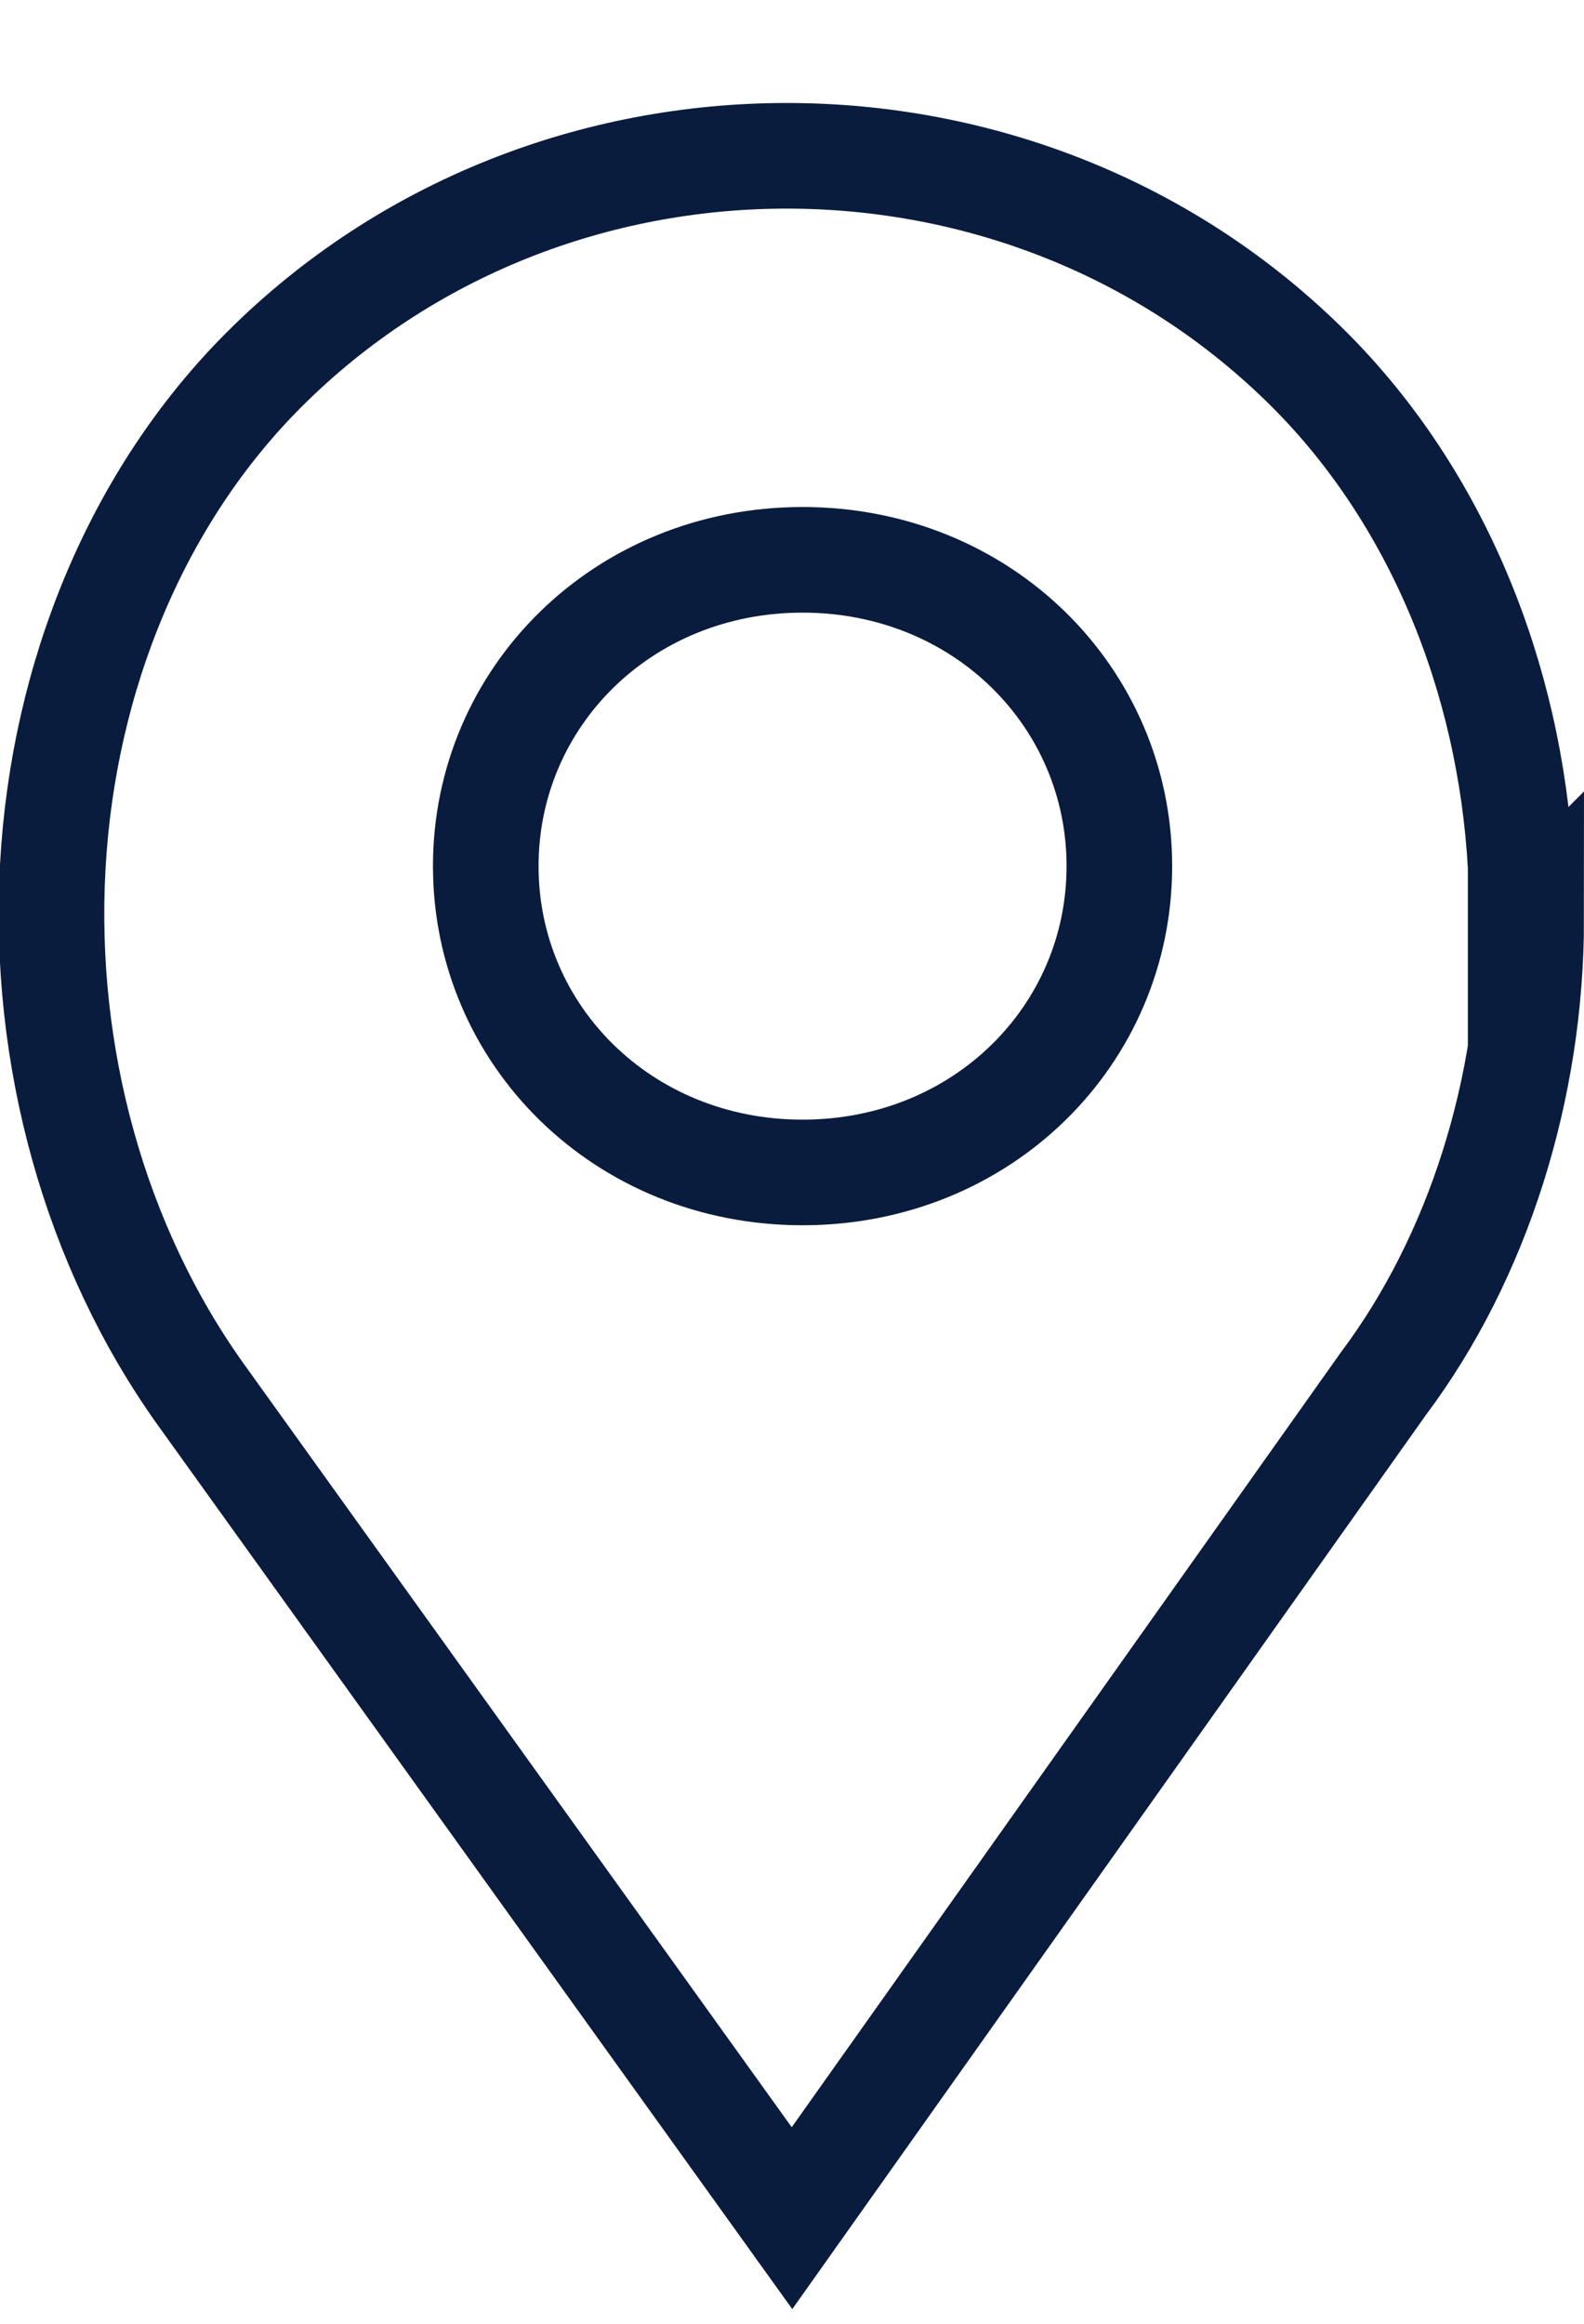
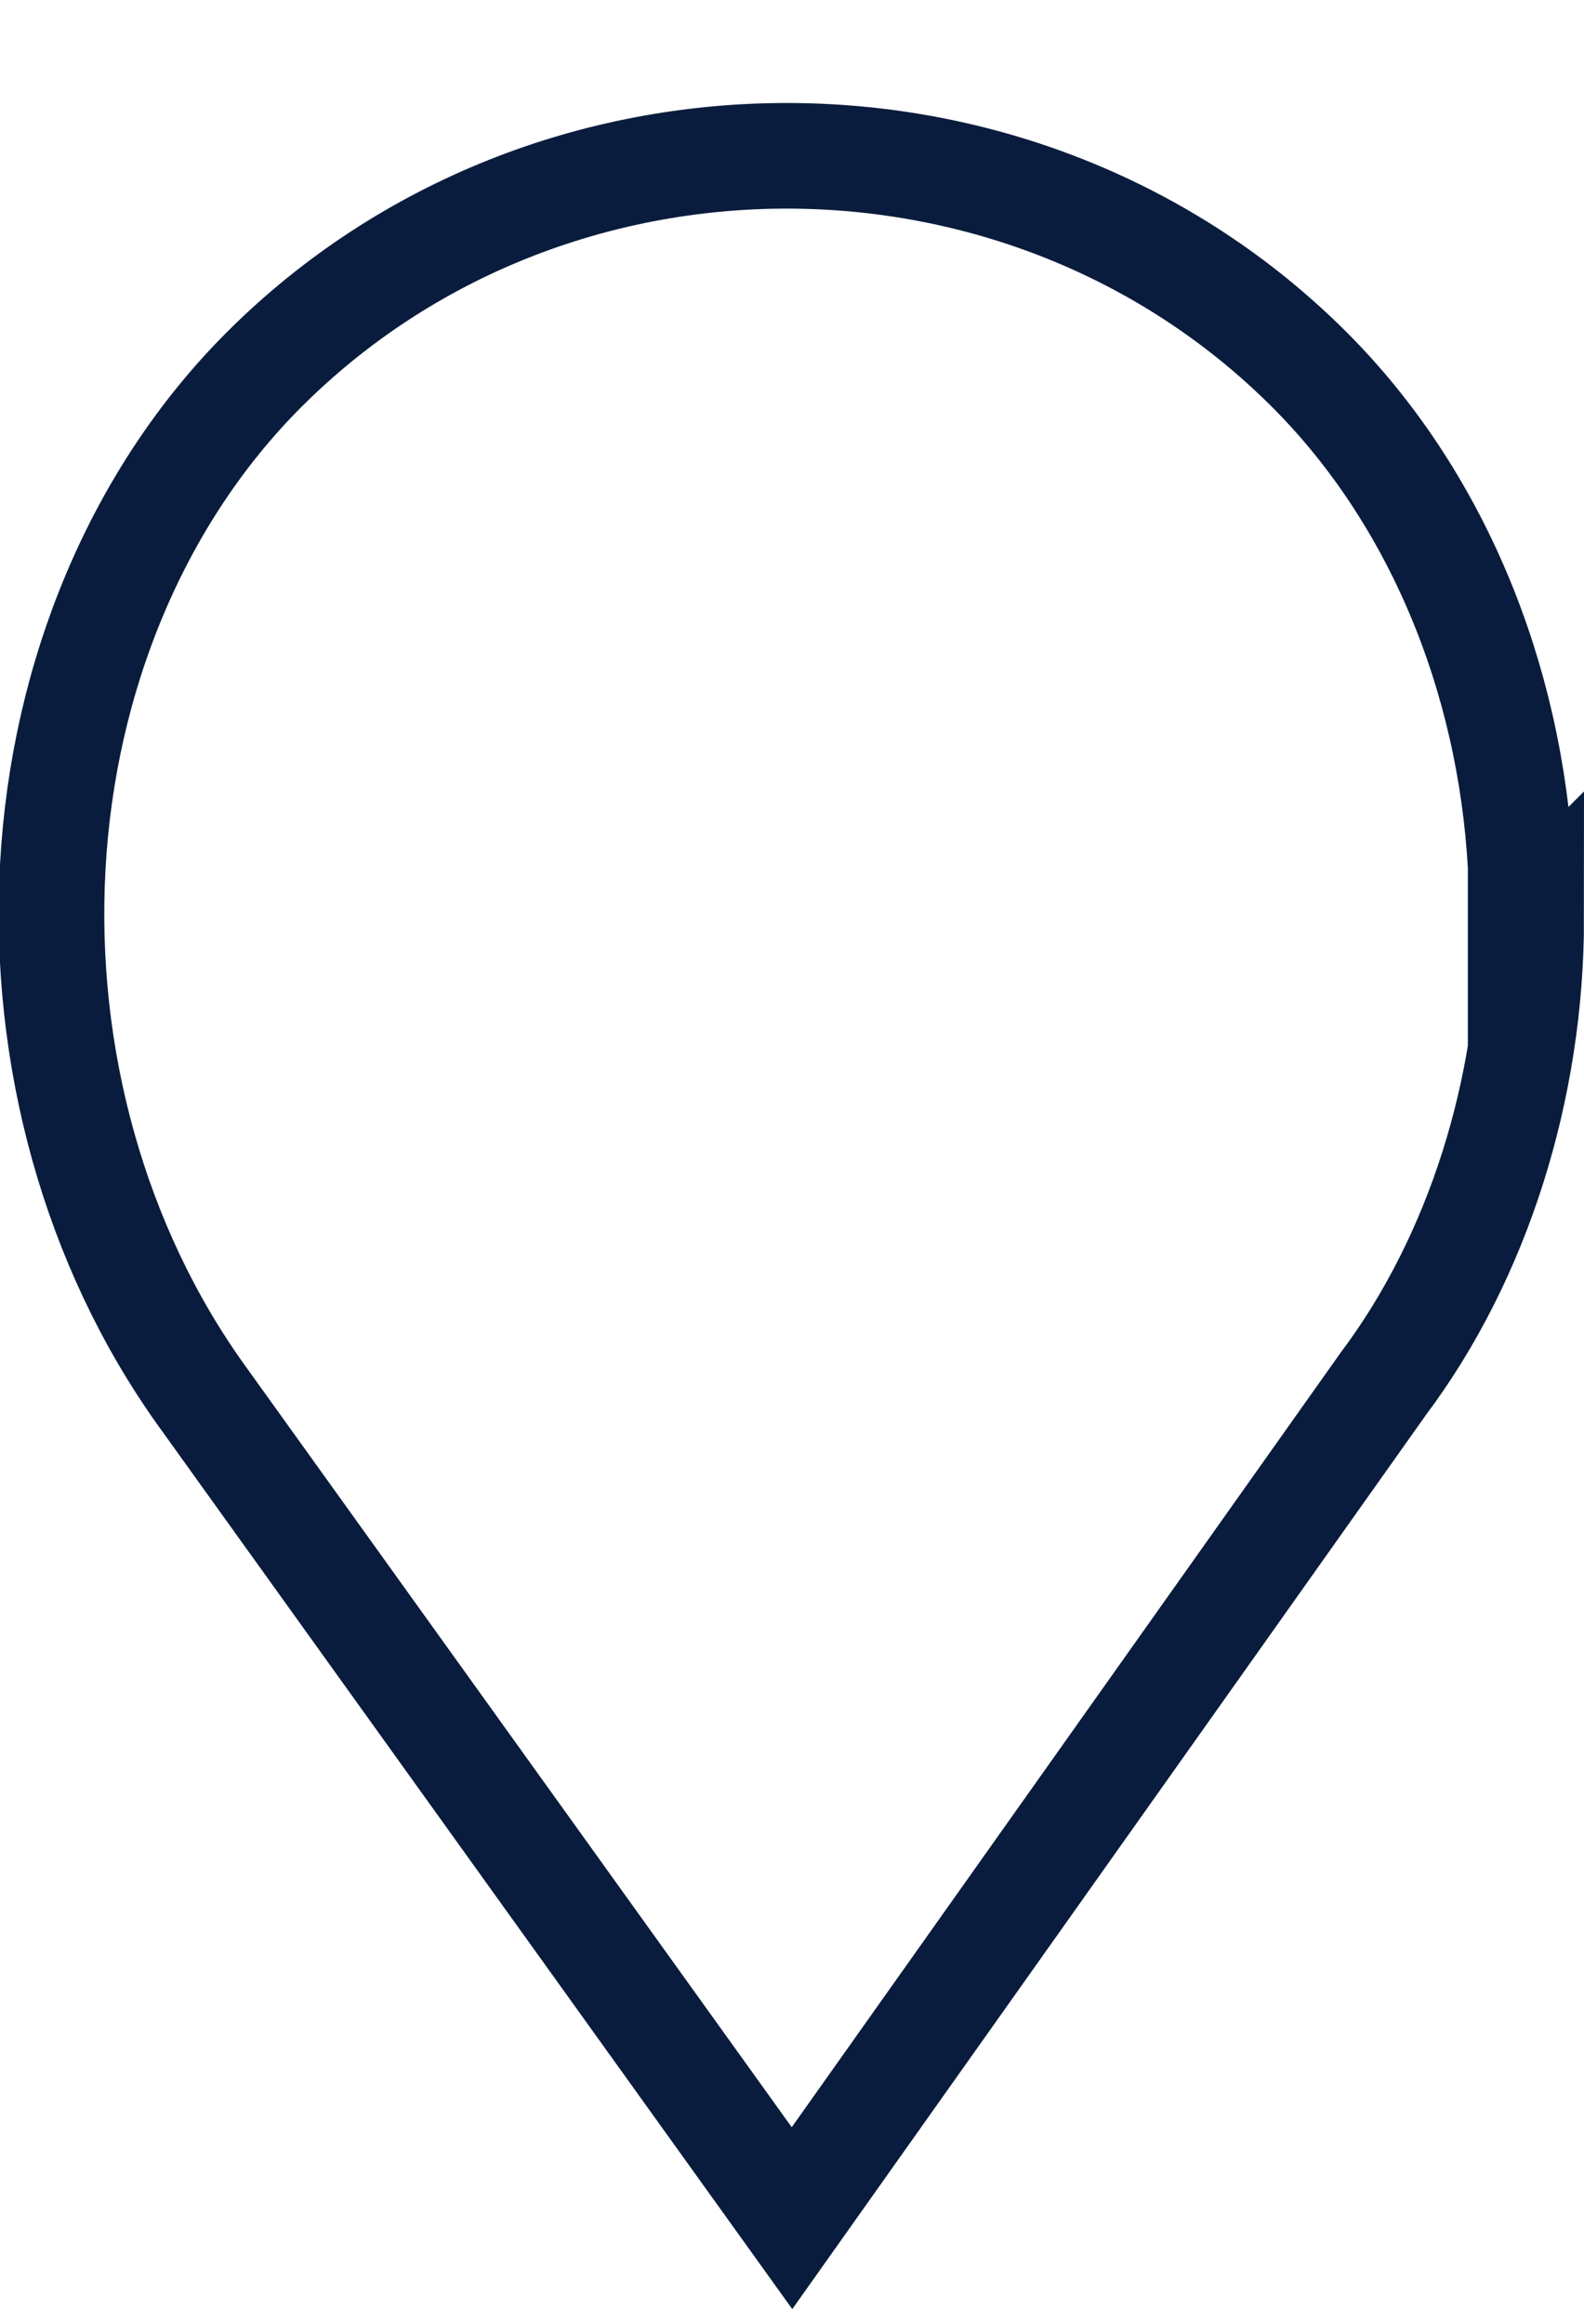
<svg xmlns="http://www.w3.org/2000/svg" id="Camada_1" data-name="Camada 1" version="1.1" viewBox="0 0 15 22">
  <defs>
    <style>
      .cls-1 {
        fill: none;
        stroke: #0a1c3d;
      }
    </style>
  </defs>
-   <path class="cls-1" d="M4.6,8.2c0,1.6,1.3,2.9,3,2.9s3-1.3,3-2.9-1.3-2.9-3-2.9-3,1.3-3,2.9Z" />
  <path class="cls-1" d="M14.5,8.7c0,1.6-.5,3.2-1.4,4.4h0s-5.6,7.9-5.6,7.9L1.9,13.2h0c-1-1.4-1.5-3.2-1.4-5,.1-1.8.8-3.5,2-4.7,2.7-2.7,7.2-2.7,9.9,0,1.2,1.2,1.9,2.9,2,4.7,0,.2,0,.4,0,.6Z" />
</svg>